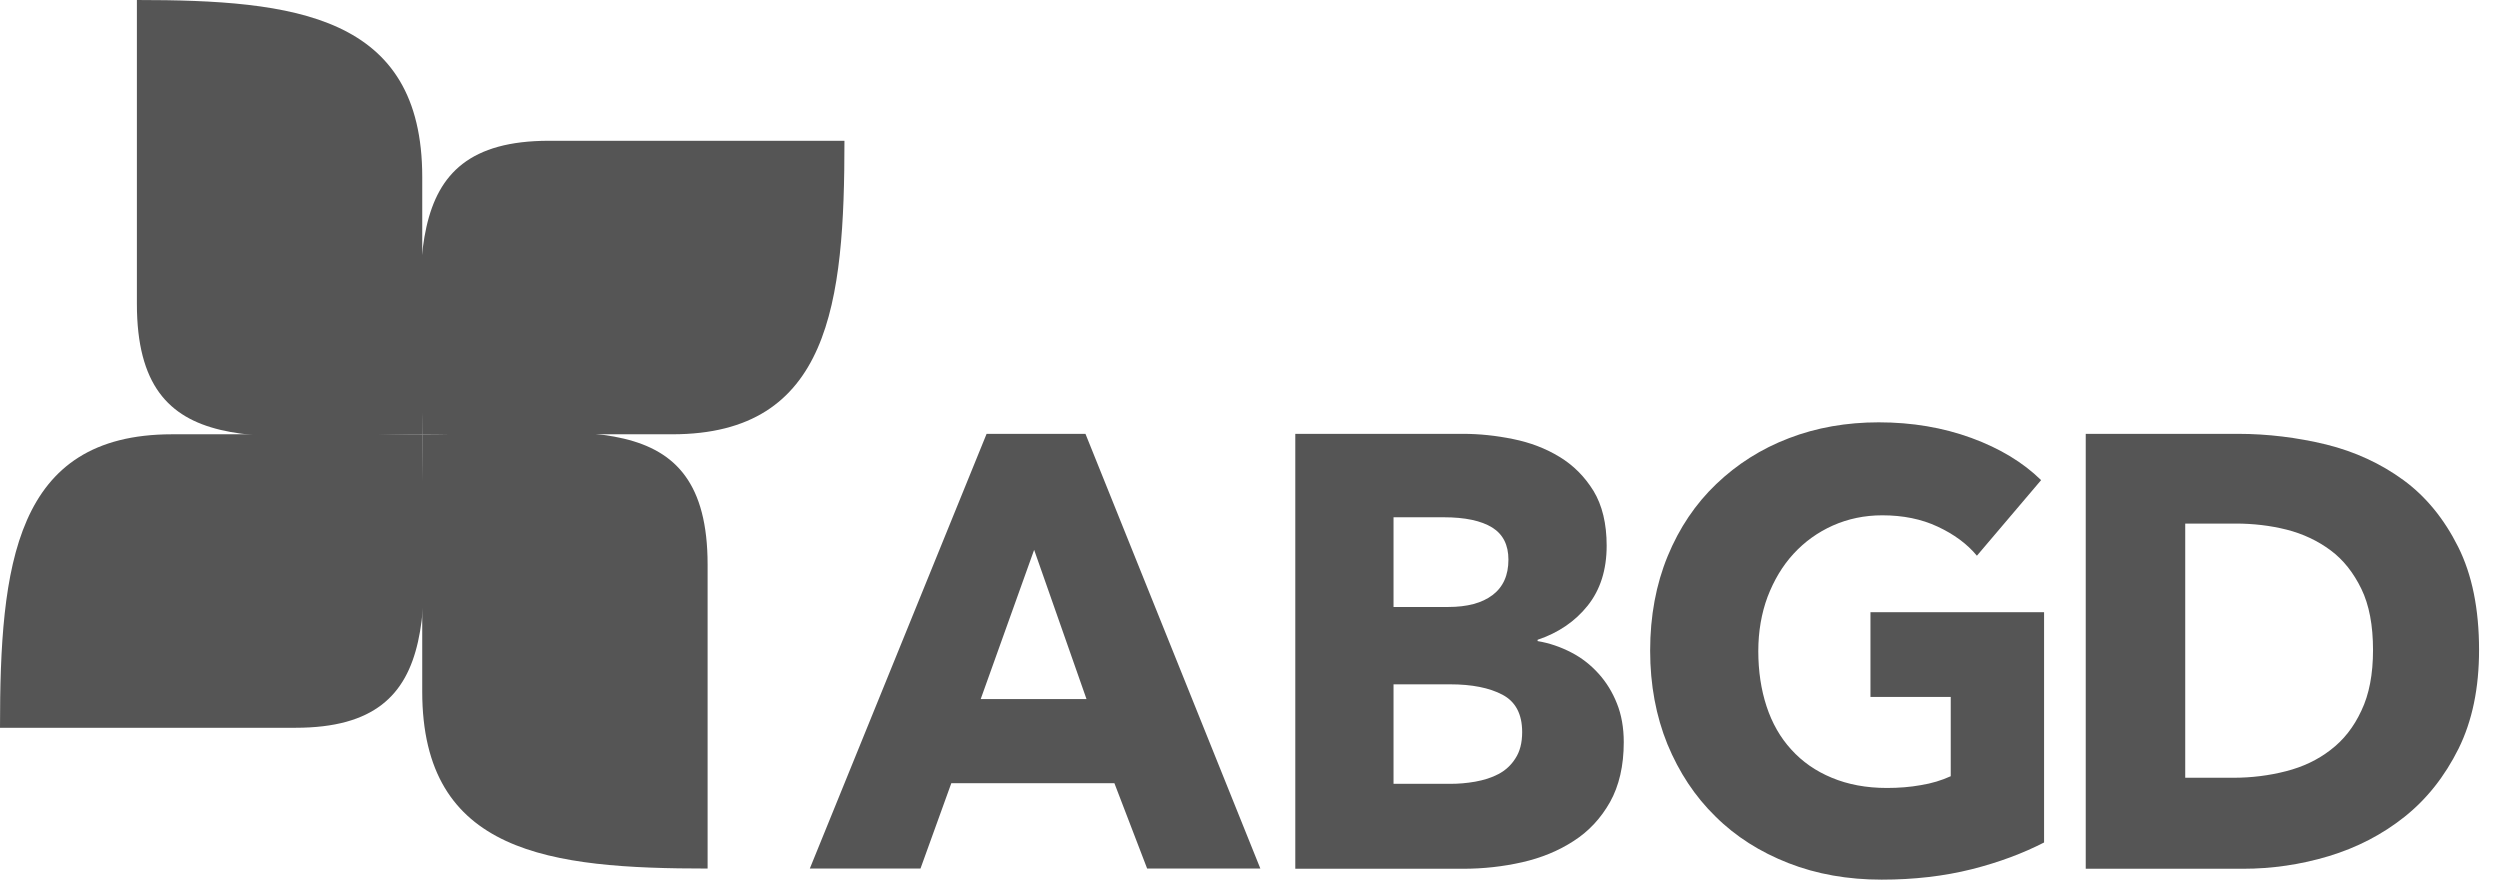
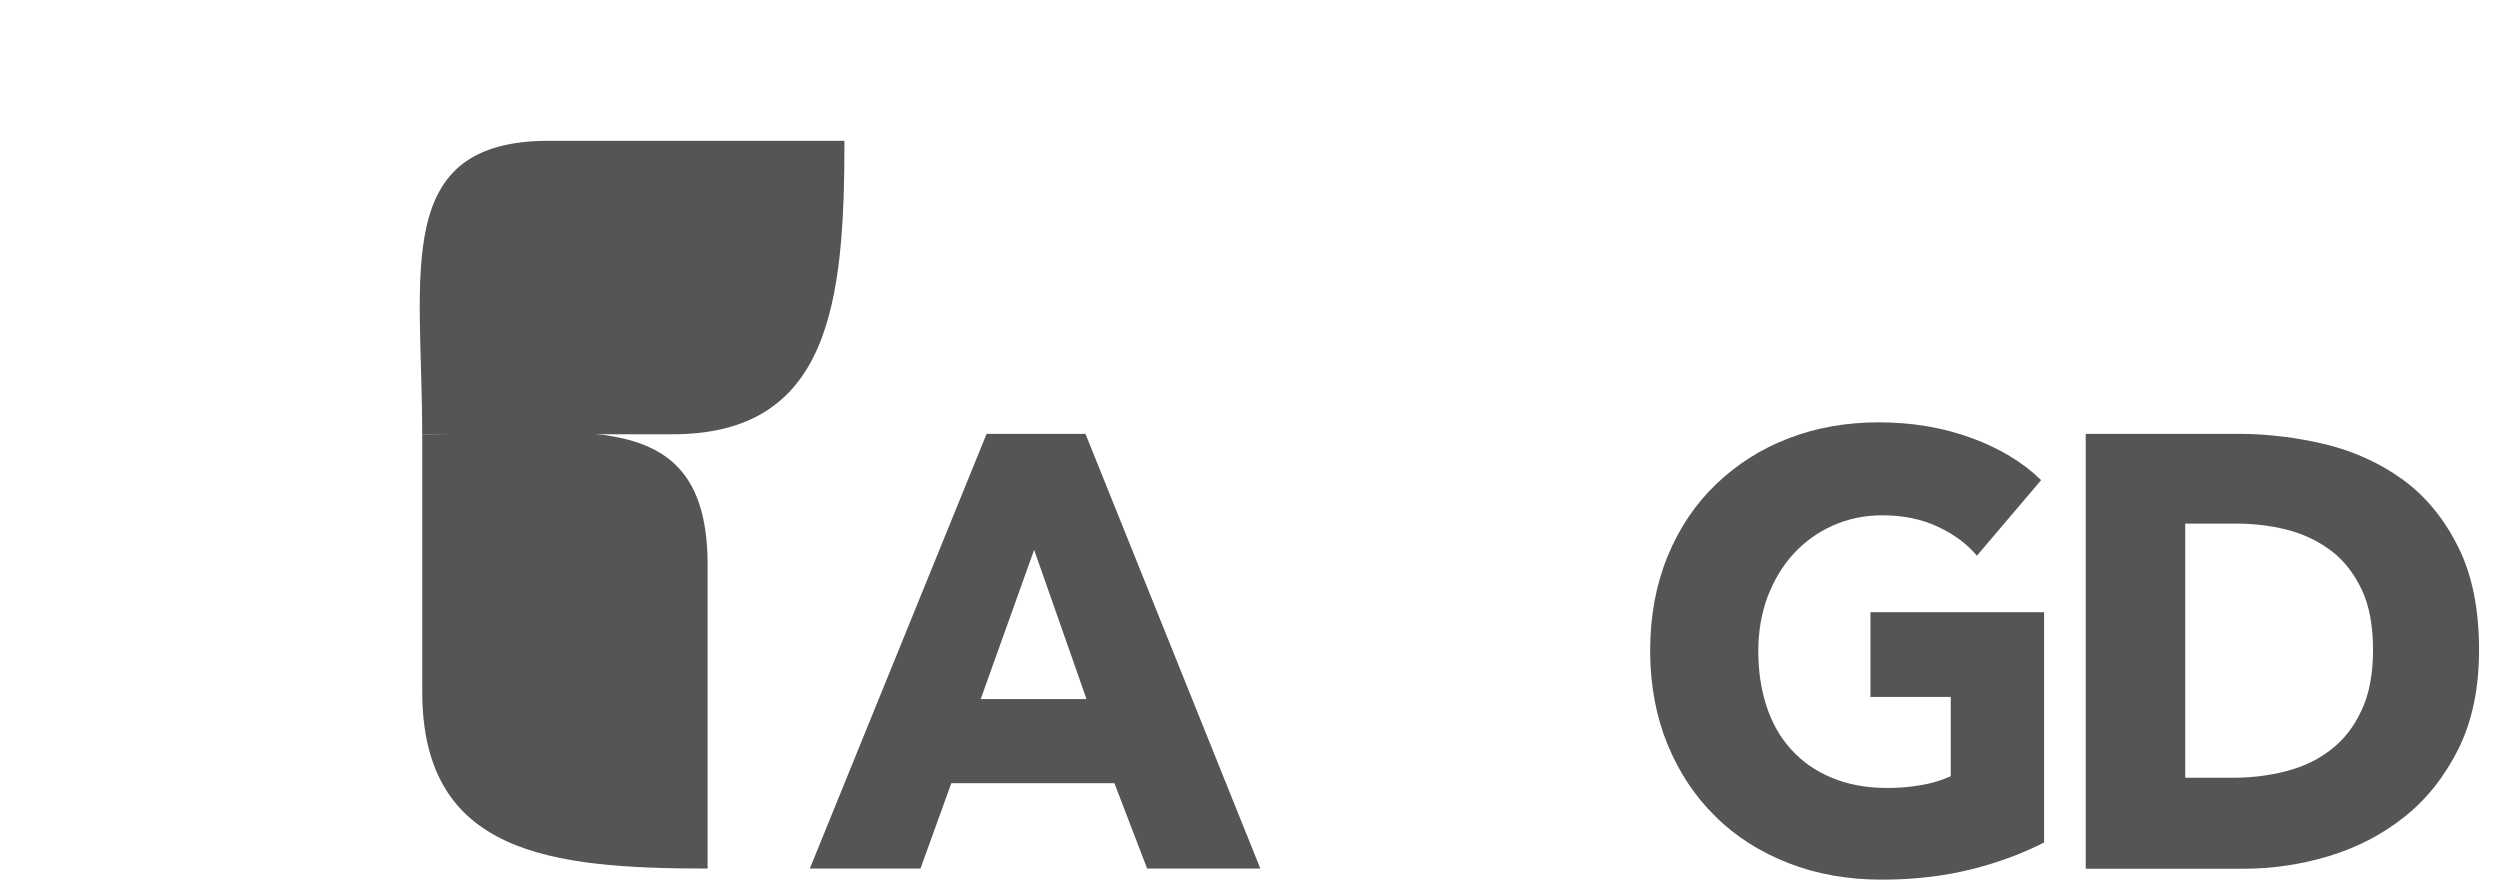
<svg xmlns="http://www.w3.org/2000/svg" width="119" height="42" viewBox="0 0 119 42" fill="none">
  <path d="M54.604 41.343L53.045 37.279H45.283L43.815 41.343H38.547L46.962 20.651H51.668L59.993 41.343H54.604ZM49.225 26.173L46.681 33.277H51.718L49.225 26.173Z" fill="#555555" />
-   <path d="M77.291 35.325C77.291 36.452 77.07 37.403 76.637 38.179C76.205 38.944 75.632 39.565 74.908 40.03C74.194 40.495 73.37 40.836 72.455 41.043C71.54 41.25 70.605 41.353 69.639 41.353H61.656V20.651H69.639C70.414 20.651 71.208 20.733 72.022 20.899C72.837 21.064 73.571 21.343 74.234 21.747C74.898 22.15 75.431 22.688 75.853 23.37C76.266 24.053 76.477 24.922 76.477 25.976C76.477 27.124 76.175 28.076 75.572 28.831C74.968 29.585 74.174 30.123 73.189 30.454V30.516C73.752 30.609 74.285 30.795 74.787 31.054C75.29 31.312 75.722 31.654 76.094 32.067C76.467 32.481 76.758 32.957 76.969 33.494C77.181 34.022 77.291 34.642 77.291 35.325ZM71.801 26.638C71.801 25.935 71.54 25.428 71.027 25.108C70.504 24.787 69.74 24.622 68.715 24.622H66.332V28.892H68.936C69.841 28.892 70.544 28.706 71.047 28.324C71.55 27.941 71.801 27.383 71.801 26.638ZM72.455 34.849C72.455 33.991 72.143 33.401 71.52 33.07C70.896 32.739 70.062 32.574 69.026 32.574H66.332V37.31H69.046C69.428 37.31 69.81 37.279 70.223 37.207C70.625 37.134 70.997 37.021 71.329 36.845C71.66 36.669 71.932 36.421 72.133 36.1C72.344 35.78 72.455 35.366 72.455 34.849Z" fill="#555555" />
  <path d="M93.859 41.374C92.542 41.705 91.115 41.871 89.567 41.871C87.958 41.871 86.48 41.612 85.133 41.085C83.785 40.557 82.619 39.823 81.654 38.862C80.678 37.91 79.924 36.762 79.371 35.428C78.829 34.094 78.547 32.605 78.547 30.971C78.547 29.317 78.829 27.817 79.381 26.473C79.934 25.129 80.708 23.981 81.694 23.04C82.679 22.099 83.826 21.364 85.153 20.858C86.47 20.351 87.898 20.103 89.426 20.103C91.014 20.103 92.482 20.351 93.84 20.847C95.197 21.344 96.303 22.016 97.157 22.854L94.101 26.452C93.629 25.884 93.005 25.428 92.231 25.067C91.457 24.705 90.582 24.529 89.597 24.529C88.752 24.529 87.968 24.694 87.244 25.015C86.53 25.335 85.907 25.78 85.374 26.359C84.841 26.938 84.439 27.621 84.137 28.407C83.845 29.193 83.695 30.061 83.695 30.992C83.695 31.943 83.826 32.822 84.087 33.619C84.348 34.415 84.741 35.108 85.263 35.676C85.786 36.256 86.419 36.7 87.194 37.021C87.958 37.341 88.833 37.507 89.818 37.507C90.381 37.507 90.924 37.465 91.436 37.372C91.949 37.29 92.422 37.145 92.855 36.948V33.174H89.034V29.141H97.298V40.102C96.313 40.609 95.167 41.044 93.859 41.374Z" fill="#555555" />
  <path d="M118.003 30.94C118.003 32.75 117.681 34.311 117.028 35.635C116.374 36.948 115.52 38.034 114.454 38.882C113.388 39.73 112.181 40.35 110.844 40.754C109.507 41.157 108.14 41.353 106.762 41.353H99.281V20.651H106.531C107.949 20.651 109.346 20.826 110.723 21.157C112.101 21.499 113.328 22.067 114.404 22.853C115.479 23.639 116.344 24.704 117.007 26.028C117.671 27.352 118.003 28.985 118.003 30.94ZM112.956 30.94C112.956 29.771 112.774 28.799 112.403 28.034C112.031 27.269 111.548 26.648 110.934 26.194C110.321 25.738 109.617 25.408 108.843 25.211C108.059 25.015 107.255 24.922 106.42 24.922H104.017V37.021H106.309C107.174 37.021 108.009 36.917 108.813 36.71C109.617 36.504 110.321 36.173 110.934 35.697C111.548 35.232 112.04 34.611 112.403 33.825C112.774 33.05 112.956 32.088 112.956 30.94Z" fill="#555555" />
-   <path d="M20.099 20.672C12.599 20.672 6.516 22.182 6.516 14.467V0C14.016 0 20.099 0.703 20.099 8.428V20.672Z" fill="#555555" />
  <path d="M20.098 20.672C27.598 20.672 33.682 19.162 33.682 26.876V41.343C26.181 41.343 20.098 40.64 20.098 32.916L20.098 20.672Z" fill="#555555" />
  <path d="M20.096 20.672C20.096 12.957 18.629 6.701 26.13 6.701H40.196C40.196 14.416 39.513 20.672 32.002 20.672L20.096 20.672Z" fill="#555555" />
-   <path d="M20.1 20.672C20.1 28.387 21.567 34.642 14.066 34.642H0C0 26.928 0.684 20.672 8.194 20.672L20.1 20.672Z" fill="#555555" />
</svg>